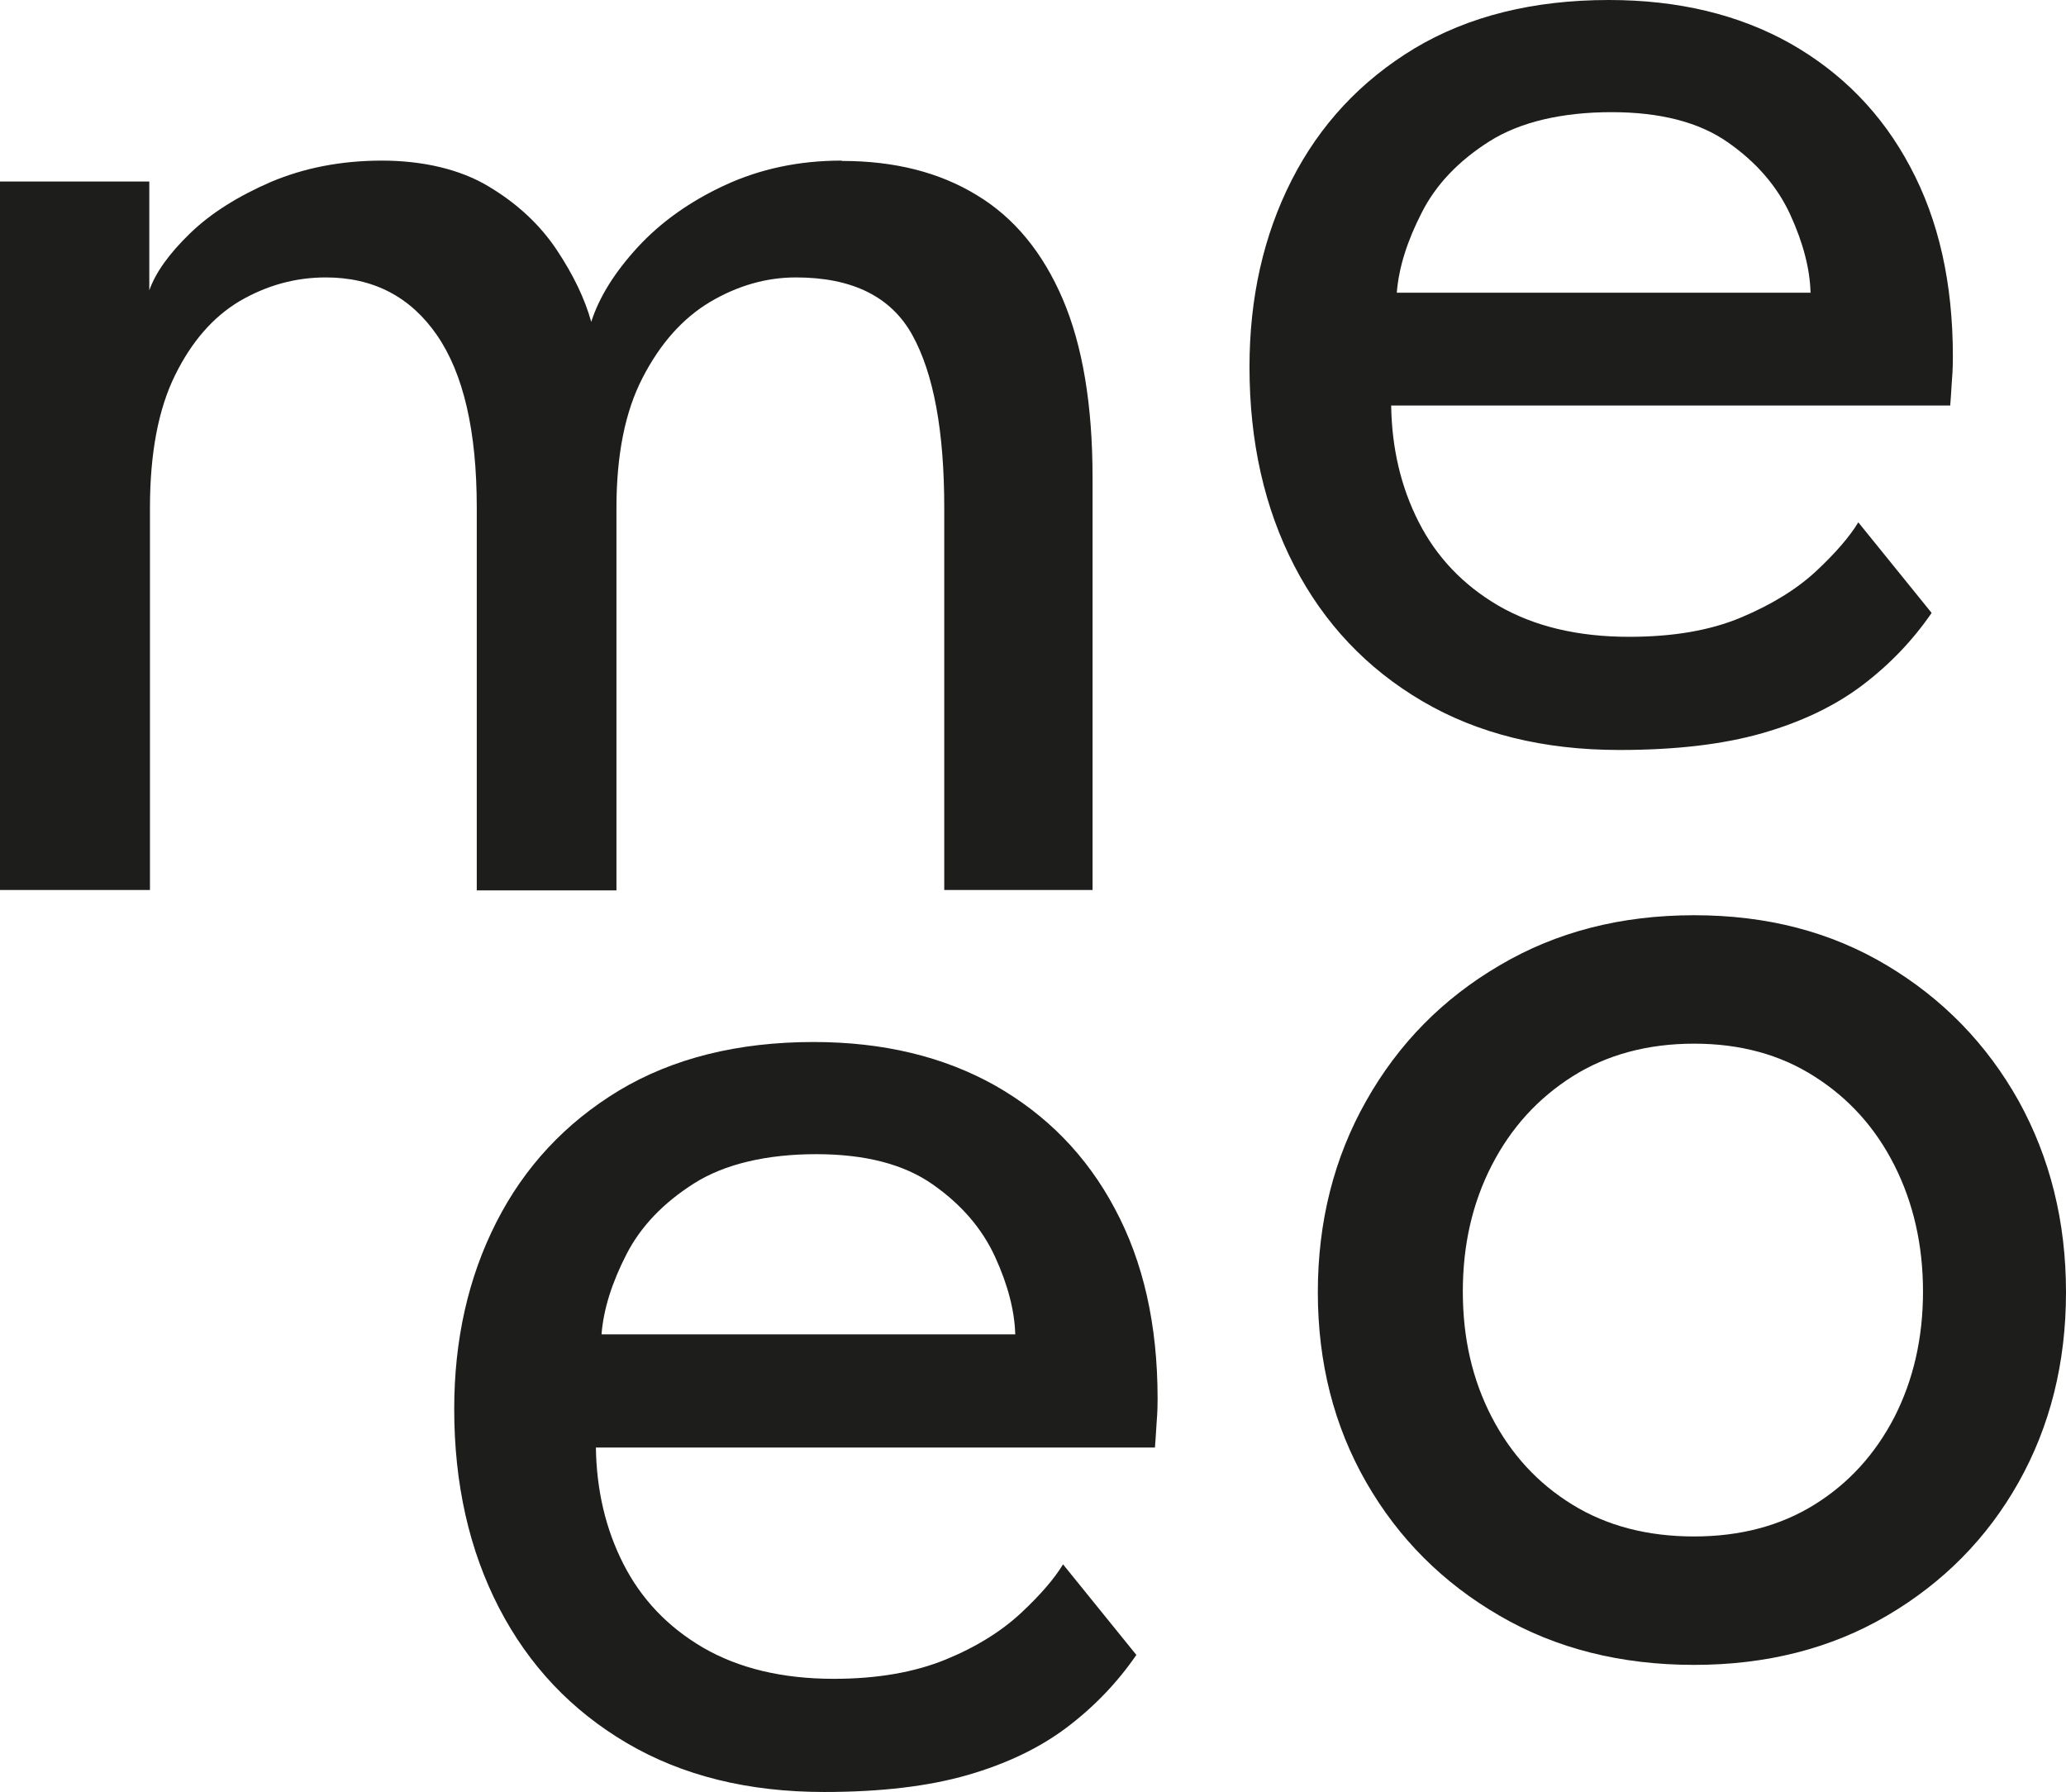
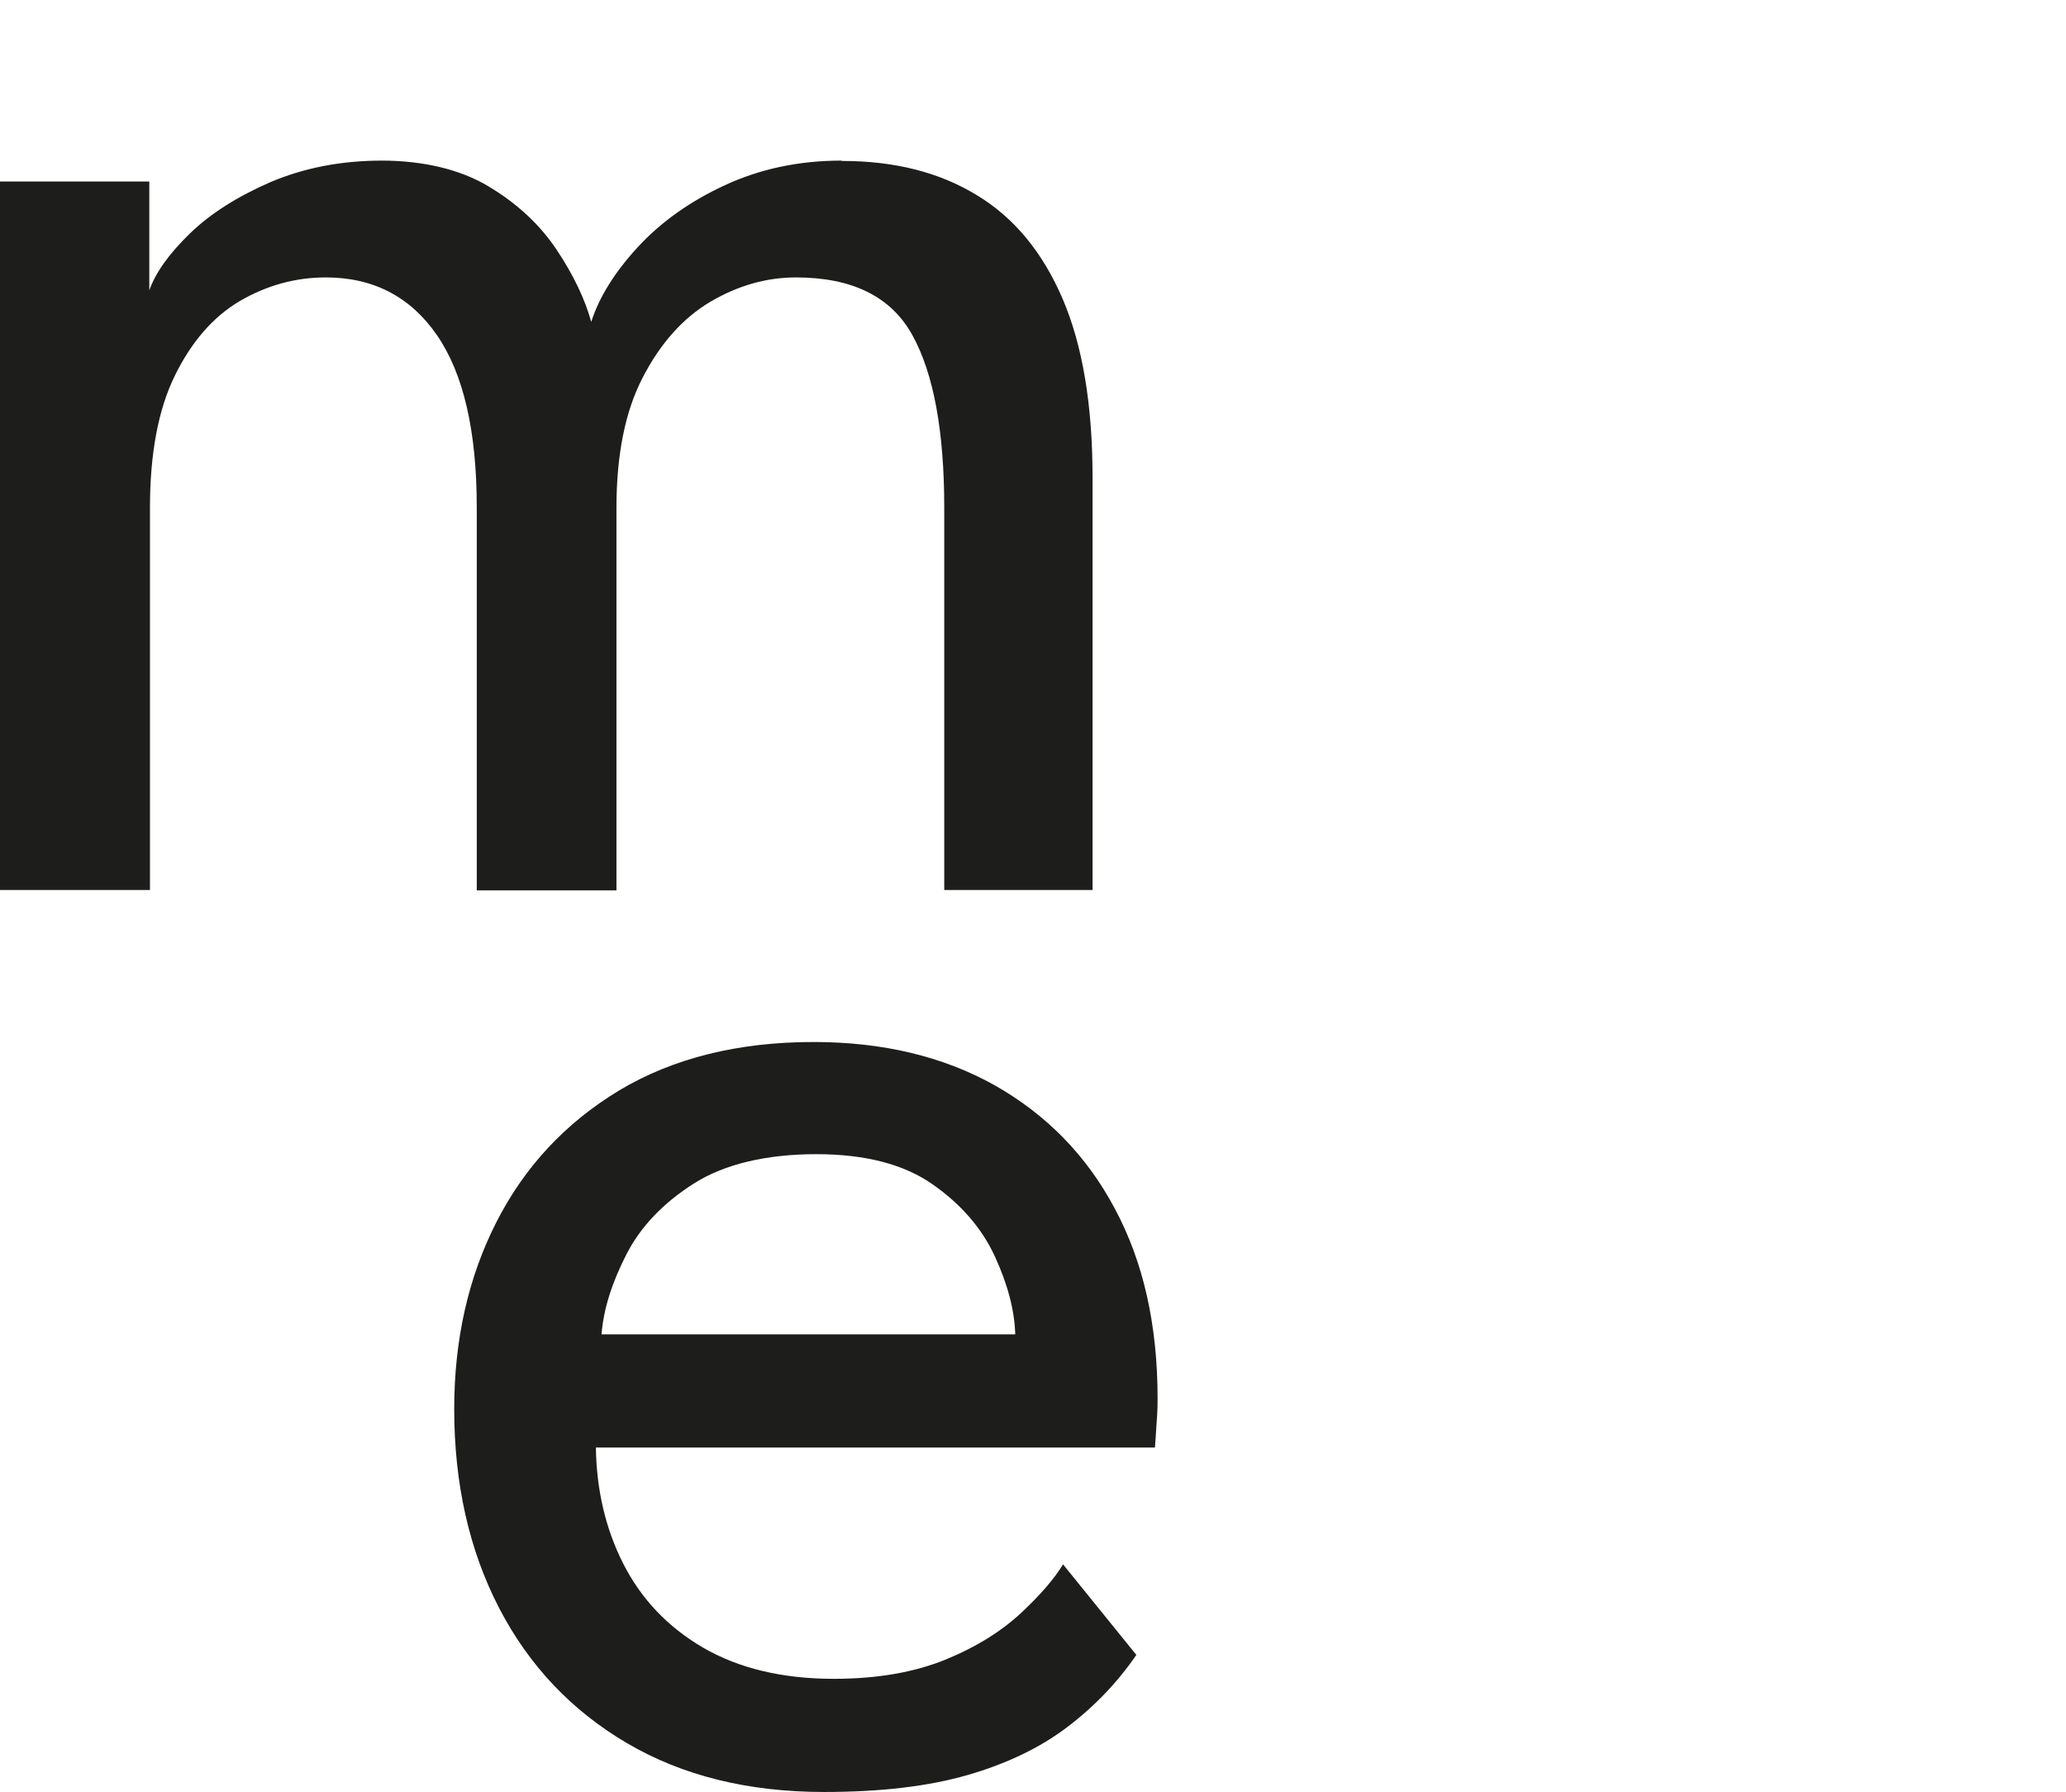
<svg xmlns="http://www.w3.org/2000/svg" id="Lager_2" viewBox="0 0 62.27 53.99">
  <defs>
    <style>.cls-1{fill:#1d1d1b;}</style>
  </defs>
  <g id="Lager_1-2">
    <path class="cls-1" d="M25.38,4.85c1.58,0,2.93,.34,4.06,1.03,1.13,.68,1.99,1.73,2.59,3.13,.6,1.4,.9,3.2,.9,5.38v12.43h-4.47V15.3c0-2.31-.32-4.04-.96-5.2s-1.81-1.74-3.51-1.74c-.9,0-1.76,.25-2.59,.74-.82,.49-1.5,1.25-2.03,2.28-.53,1.02-.79,2.33-.79,3.93v11.52h-4.21V15.3c0-2.31-.4-4.04-1.2-5.2-.8-1.16-1.92-1.74-3.35-1.74-.92,0-1.78,.24-2.59,.71-.81,.48-1.46,1.23-1.96,2.25-.5,1.02-.75,2.35-.75,3.98v11.52H0V5.47H4.5v3.28c.19-.54,.6-1.11,1.23-1.72,.63-.61,1.45-1.12,2.44-1.55,1-.42,2.11-.64,3.34-.64s2.36,.26,3.22,.78c.87,.52,1.55,1.16,2.05,1.91,.5,.75,.85,1.48,1.04,2.17,.24-.75,.71-1.5,1.4-2.25,.69-.75,1.57-1.38,2.63-1.87,1.06-.49,2.23-.74,3.51-.74Z" />
-     <path class="cls-1" d="M41.93,12.22c.02,1.28,.29,2.45,.83,3.51,.54,1.06,1.34,1.9,2.4,2.52,1.07,.62,2.38,.94,3.94,.94,1.32,0,2.44-.19,3.37-.58,.93-.39,1.69-.86,2.27-1.4s1.01-1.04,1.27-1.47l2.21,2.73c-.57,.83-1.27,1.56-2.09,2.18-.82,.62-1.82,1.1-3,1.44-1.18,.34-2.62,.51-4.32,.51-2.29,0-4.27-.49-5.94-1.47-1.67-.98-2.96-2.34-3.86-4.08-.9-1.74-1.35-3.74-1.35-5.99,0-2.08,.42-3.96,1.27-5.63,.85-1.67,2.08-2.99,3.7-3.97,1.62-.97,3.58-1.46,5.86-1.46,2.1,0,3.92,.44,5.47,1.31,1.55,.88,2.76,2.11,3.61,3.71,.86,1.6,1.29,3.5,1.29,5.72,0,.14,0,.39-.03,.74-.02,.36-.04,.6-.05,.74h-16.87Zm12.64-3.41c-.02-.71-.22-1.49-.61-2.34-.39-.85-1.02-1.58-1.88-2.18-.87-.61-2.04-.91-3.51-.91s-2.75,.29-3.68,.88c-.93,.59-1.61,1.3-2.04,2.15-.43,.84-.69,1.64-.75,2.41h12.48Z" />
-     <path class="cls-1" d="M17.96,43.62c.02,1.28,.29,2.45,.83,3.51,.54,1.06,1.34,1.9,2.4,2.52,1.07,.62,2.38,.94,3.94,.94,1.32,0,2.44-.2,3.37-.58s1.69-.86,2.27-1.4c.59-.55,1.01-1.04,1.27-1.47l2.21,2.73c-.57,.83-1.27,1.56-2.09,2.18s-1.82,1.1-3,1.44c-1.18,.34-2.62,.51-4.32,.51-2.29,0-4.27-.49-5.94-1.47-1.67-.98-2.96-2.34-3.86-4.08s-1.35-3.74-1.35-5.99c0-2.08,.42-3.96,1.27-5.63,.85-1.67,2.08-2.99,3.7-3.97,1.62-.97,3.58-1.46,5.86-1.46,2.1,0,3.92,.44,5.47,1.31,1.55,.88,2.76,2.11,3.61,3.71,.86,1.6,1.29,3.5,1.29,5.72,0,.14,0,.38-.03,.74-.02,.36-.04,.6-.05,.74H17.96Zm12.64-3.41c-.02-.71-.22-1.49-.61-2.34-.39-.85-1.02-1.58-1.88-2.18-.87-.61-2.04-.91-3.51-.91s-2.75,.29-3.68,.88c-.93,.59-1.61,1.3-2.04,2.14-.43,.84-.69,1.64-.75,2.41h12.48Z" />
-     <path class="cls-1" d="M51.06,50.17c-2.2,0-4.16-.49-5.86-1.48-1.71-.99-3.05-2.33-4.02-4.02s-1.46-3.6-1.46-5.73,.49-4.06,1.46-5.77c.97-1.72,2.31-3.08,4.02-4.08,1.71-1.01,3.66-1.51,5.86-1.51s4.12,.5,5.81,1.51,3.01,2.37,3.97,4.08c.95,1.72,1.43,3.64,1.43,5.77s-.48,4.04-1.43,5.73c-.95,1.69-2.28,3.03-3.97,4.02s-3.63,1.48-5.81,1.48Zm0-3.87c1.39,0,2.6-.32,3.63-.96,1.03-.64,1.83-1.52,2.41-2.64,.57-1.12,.86-2.38,.86-3.78s-.29-2.67-.86-3.8c-.57-1.13-1.37-2.02-2.41-2.68-1.03-.66-2.24-.99-3.63-.99s-2.63,.33-3.67,.99c-1.04,.66-1.85,1.55-2.43,2.68-.58,1.13-.87,2.39-.87,3.8s.29,2.66,.87,3.78c.58,1.12,1.39,2,2.43,2.64,1.04,.64,2.26,.96,3.67,.96Z" />
+     <path class="cls-1" d="M17.96,43.62c.02,1.28,.29,2.45,.83,3.51,.54,1.06,1.34,1.9,2.4,2.52,1.07,.62,2.38,.94,3.94,.94,1.32,0,2.44-.2,3.37-.58s1.69-.86,2.27-1.4c.59-.55,1.01-1.04,1.27-1.47l2.21,2.73c-.57,.83-1.27,1.56-2.09,2.18s-1.82,1.1-3,1.44c-1.18,.34-2.62,.51-4.32,.51-2.29,0-4.27-.49-5.94-1.47-1.67-.98-2.96-2.34-3.86-4.08s-1.35-3.74-1.35-5.99c0-2.08,.42-3.96,1.27-5.63,.85-1.67,2.08-2.99,3.7-3.97,1.62-.97,3.58-1.46,5.86-1.46,2.1,0,3.92,.44,5.47,1.31,1.55,.88,2.76,2.11,3.61,3.71,.86,1.6,1.29,3.5,1.29,5.72,0,.14,0,.38-.03,.74-.02,.36-.04,.6-.05,.74H17.96m12.64-3.41c-.02-.71-.22-1.49-.61-2.34-.39-.85-1.02-1.58-1.88-2.18-.87-.61-2.04-.91-3.51-.91s-2.75,.29-3.68,.88c-.93,.59-1.61,1.3-2.04,2.14-.43,.84-.69,1.64-.75,2.41h12.48Z" />
  </g>
</svg>